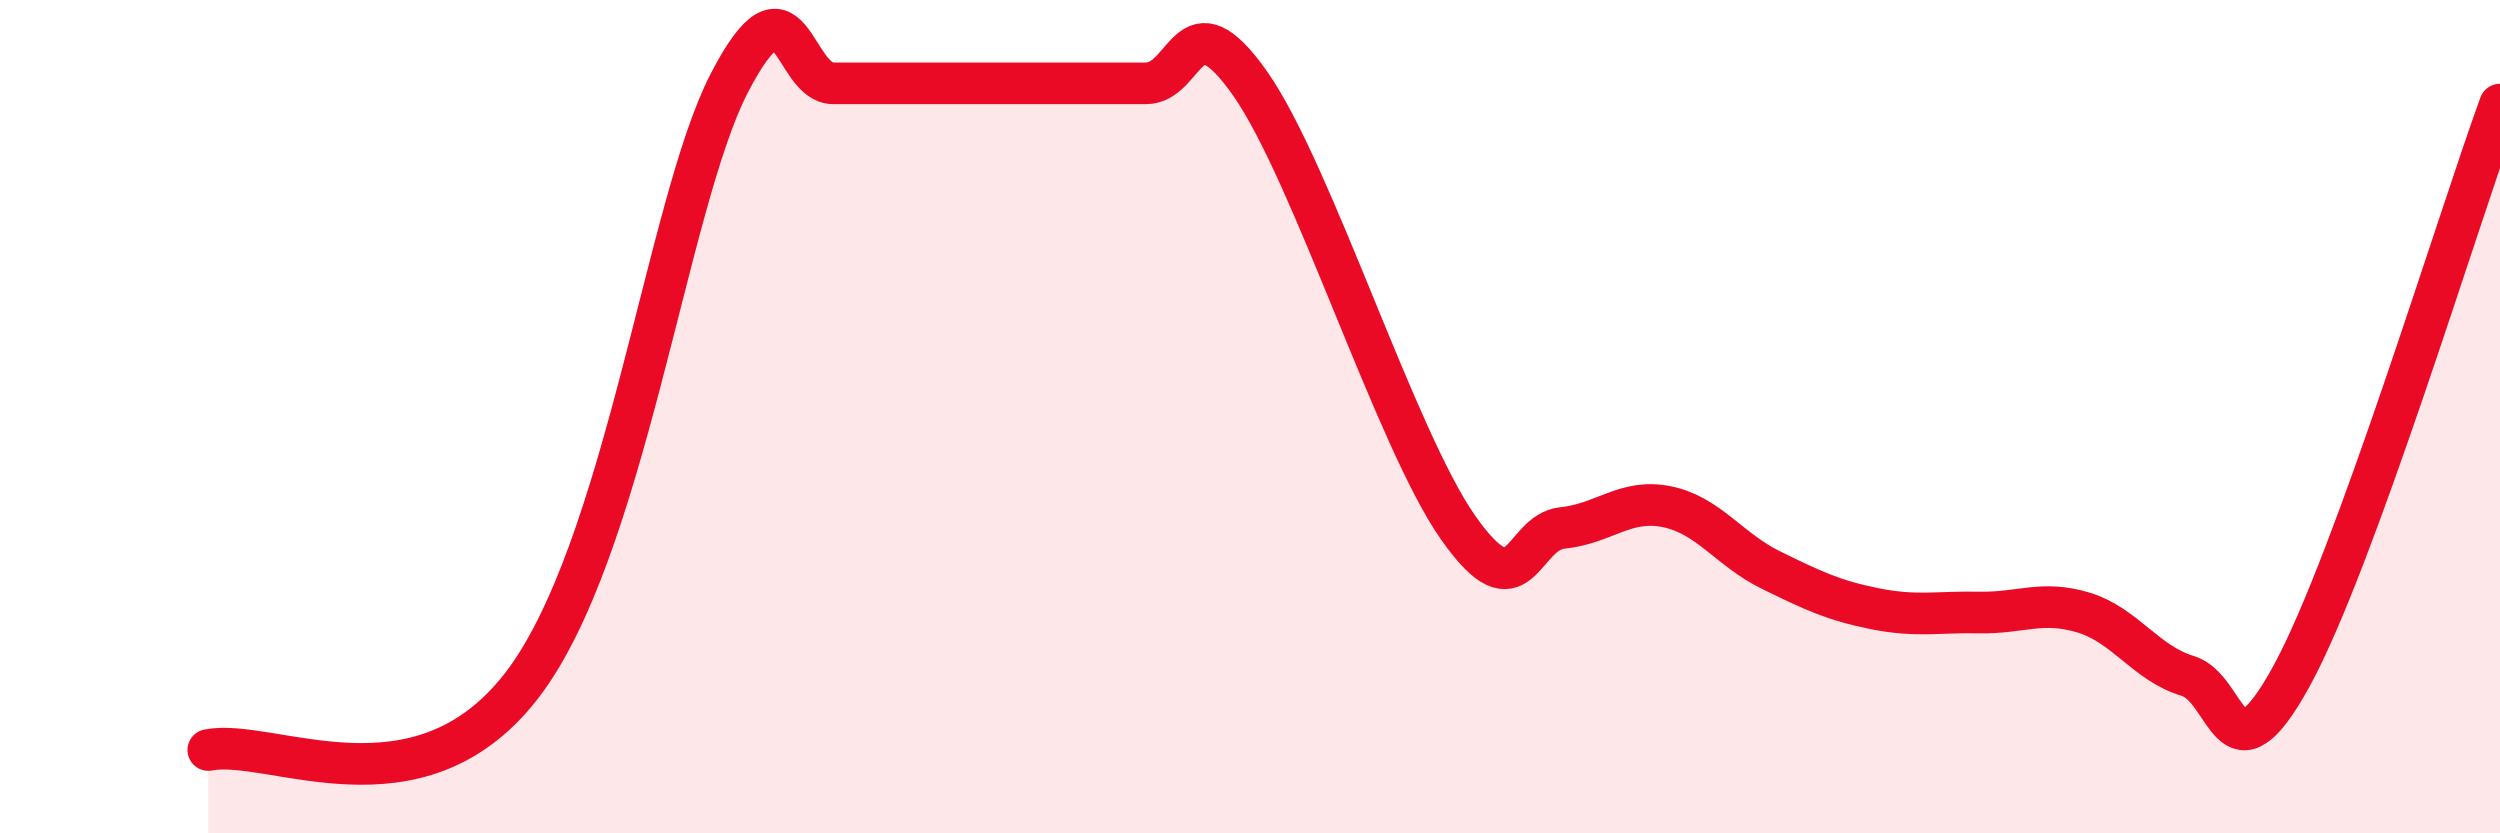
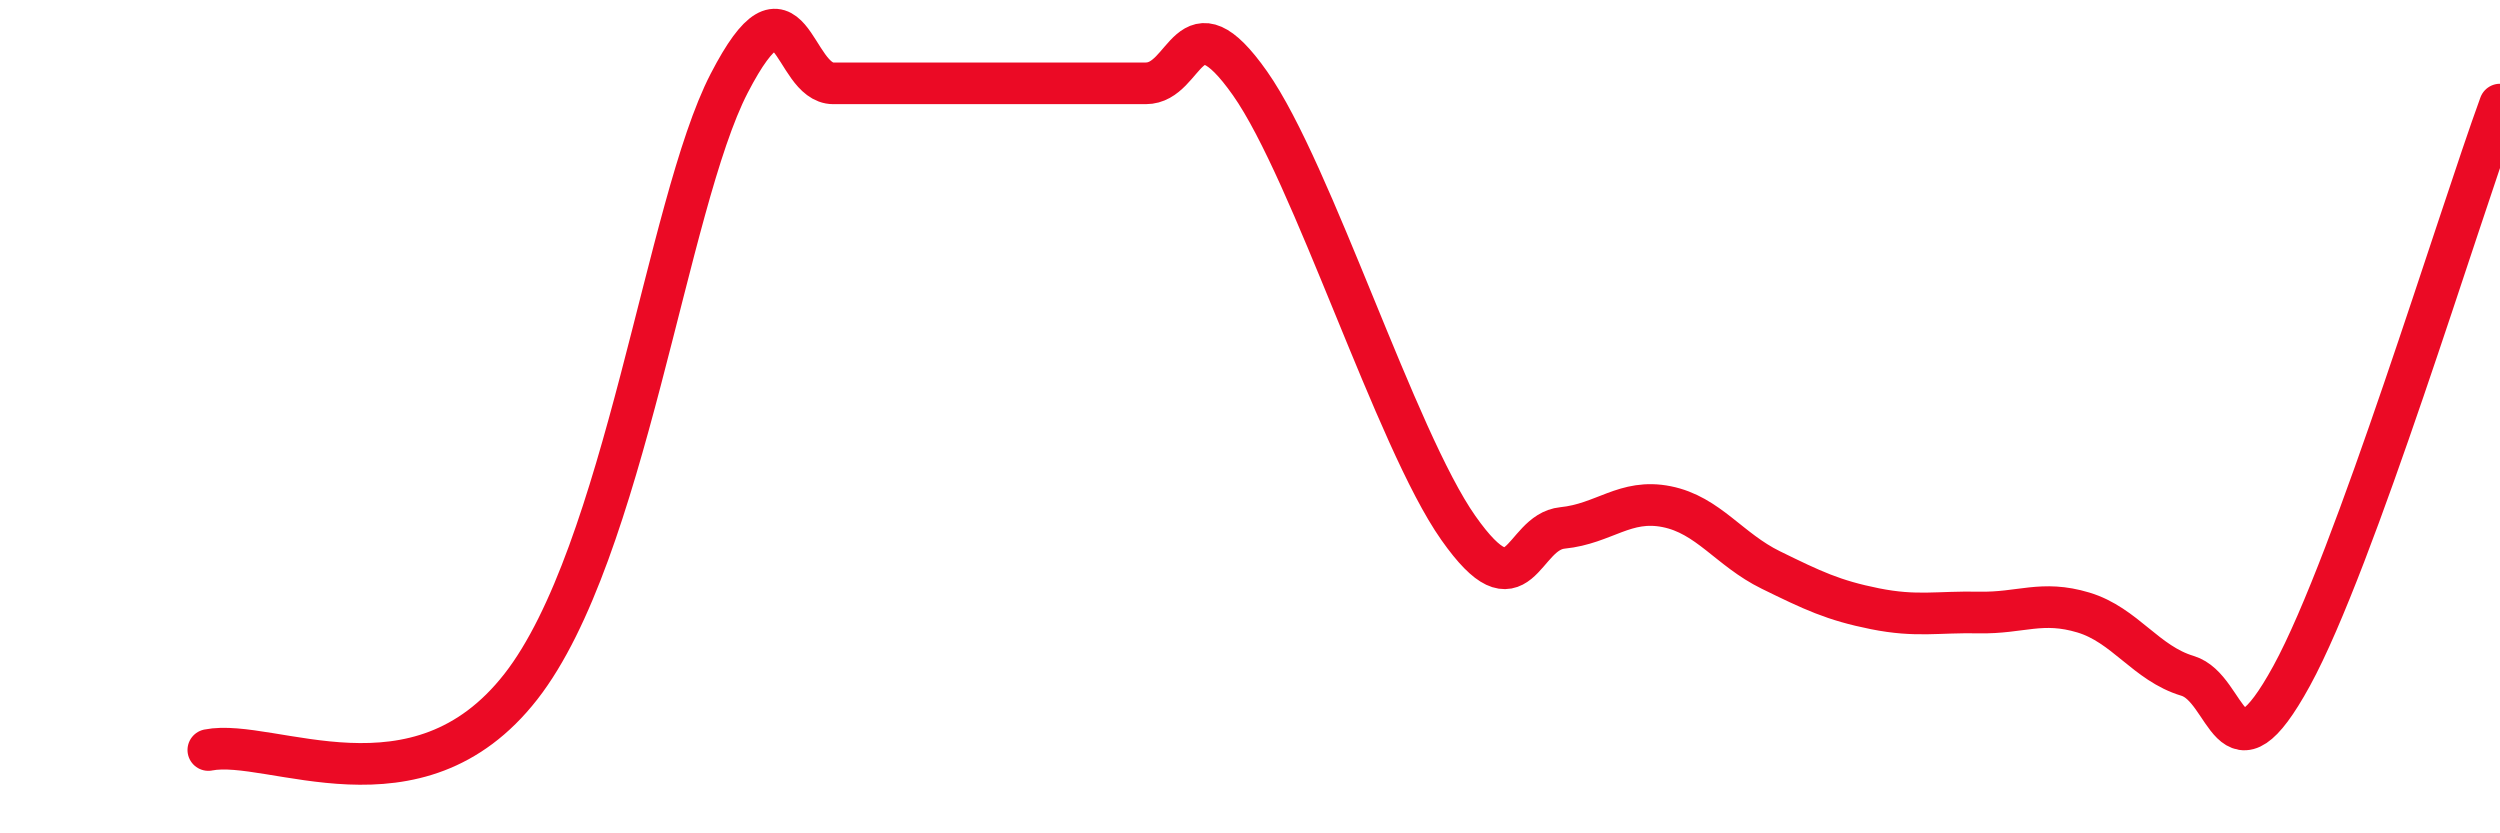
<svg xmlns="http://www.w3.org/2000/svg" width="60" height="20" viewBox="0 0 60 20">
-   <path d="M 5,18 C 6.5,17.7 10,19.68 12.5,16.48 C 15,13.28 16,4.9 17.5,2 C 19,-0.9 19,2 20,2 C 21,2 21.5,2 22.5,2 C 23.5,2 24,2 25,2 C 26,2 26.5,2 27.5,2 C 28.5,2 28.5,-0.13 30,2 C 31.5,4.13 33.5,10.54 35,12.67 C 36.5,14.8 36.5,12.77 37.5,12.67 C 38.5,12.57 39,11.96 40,12.16 C 41,12.36 41.5,13.19 42.5,13.68 C 43.5,14.17 44,14.41 45,14.61 C 46,14.81 46.5,14.68 47.5,14.7 C 48.5,14.72 49,14.4 50,14.7 C 51,15 51.5,15.92 52.5,16.22 C 53.5,16.52 53.5,18.96 55,16.22 C 56.5,13.48 59,5.25 60,2.51L60 20L5 20Z" fill="#EB0A25" opacity="0.1" stroke-linecap="round" stroke-linejoin="round" />
  <path d="M 5,18 C 6.5,17.7 10,19.68 12.5,16.48 C 15,13.28 16,4.9 17.5,2 C 19,-0.9 19,2 20,2 C 21,2 21.5,2 22.5,2 C 23.5,2 24,2 25,2 C 26,2 26.5,2 27.5,2 C 28.5,2 28.5,-0.13 30,2 C 31.5,4.13 33.5,10.54 35,12.67 C 36.5,14.8 36.5,12.77 37.5,12.67 C 38.5,12.57 39,11.96 40,12.16 C 41,12.36 41.5,13.19 42.5,13.68 C 43.5,14.17 44,14.41 45,14.61 C 46,14.81 46.5,14.68 47.5,14.7 C 48.5,14.72 49,14.4 50,14.7 C 51,15 51.5,15.92 52.5,16.22 C 53.5,16.52 53.5,18.96 55,16.22 C 56.5,13.48 59,5.25 60,2.51" stroke="#EB0A25" stroke-width="1" fill="none" stroke-linecap="round" stroke-linejoin="round" />
</svg>